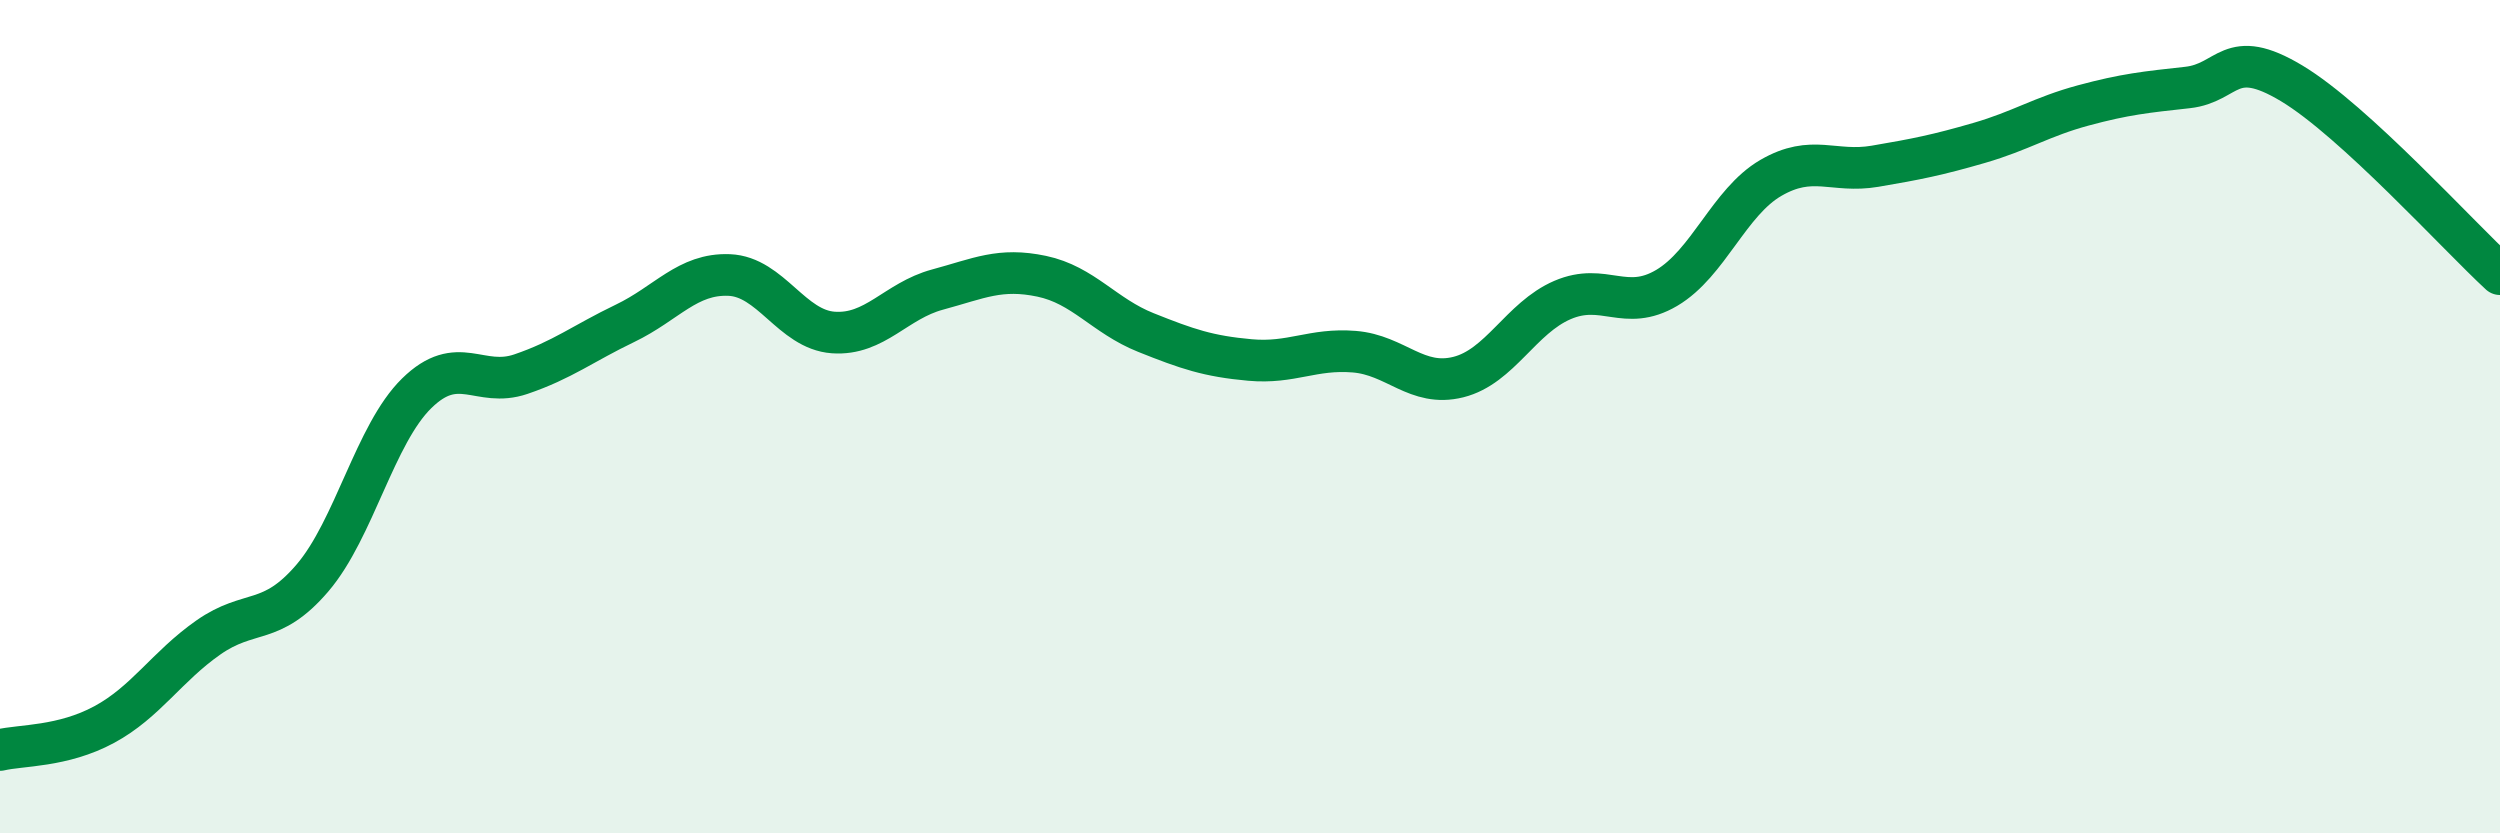
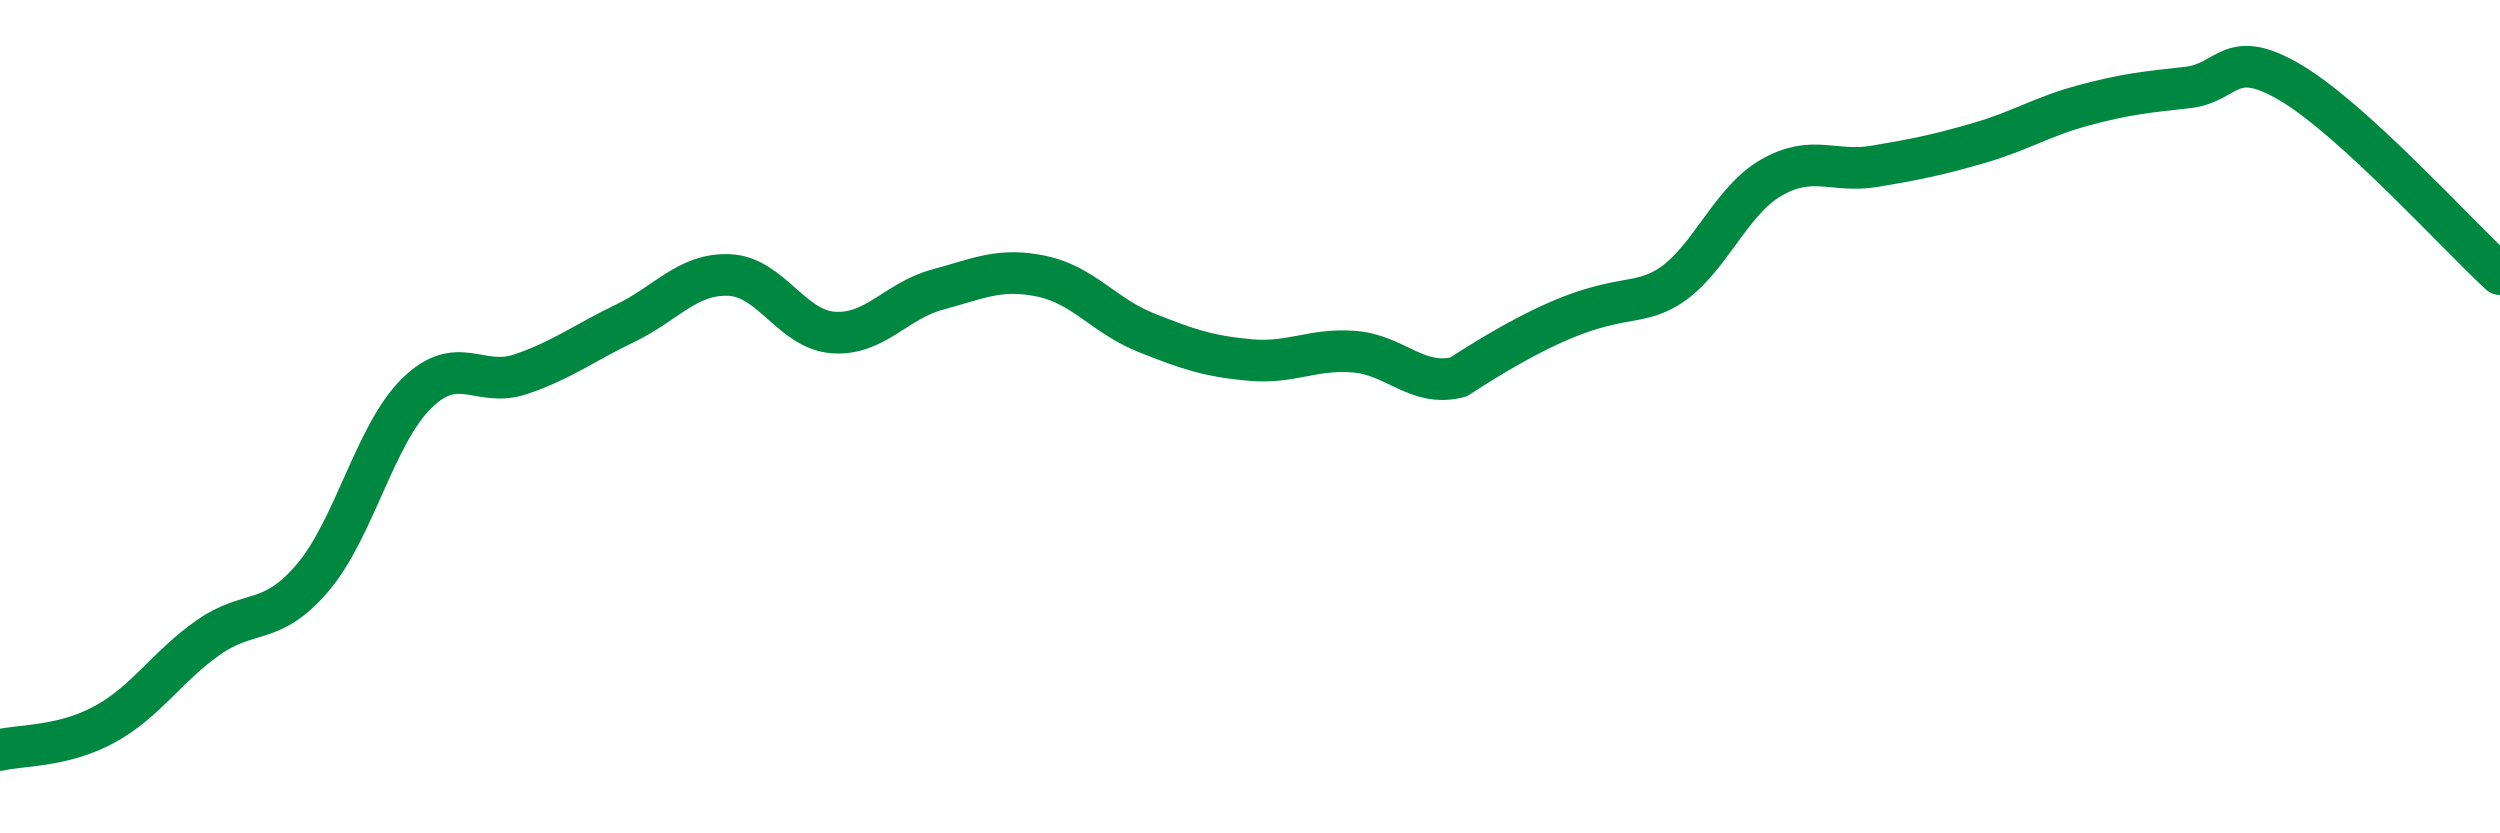
<svg xmlns="http://www.w3.org/2000/svg" width="60" height="20" viewBox="0 0 60 20">
-   <path d="M 0,18 C 0.5,17.88 1.5,17.93 2.5,17.39 C 3.5,16.85 4,16 5,15.3 C 6,14.6 6.5,15.04 7.5,13.87 C 8.5,12.7 9,10.42 10,9.44 C 11,8.46 11.5,9.32 12.5,8.98 C 13.5,8.64 14,8.24 15,7.76 C 16,7.28 16.5,6.56 17.5,6.6 C 18.5,6.64 19,7.91 20,7.98 C 21,8.05 21.5,7.22 22.5,6.95 C 23.5,6.68 24,6.42 25,6.63 C 26,6.84 26.5,7.58 27.5,7.98 C 28.5,8.38 29,8.55 30,8.64 C 31,8.73 31.5,8.36 32.5,8.44 C 33.5,8.52 34,9.3 35,9.05 C 36,8.8 36.5,7.63 37.5,7.2 C 38.5,6.77 39,7.5 40,6.91 C 41,6.32 41.5,4.85 42.5,4.27 C 43.5,3.69 44,4.16 45,3.99 C 46,3.82 46.5,3.72 47.5,3.43 C 48.5,3.14 49,2.8 50,2.53 C 51,2.26 51.5,2.21 52.5,2.1 C 53.5,1.99 53.5,1.1 55,2 C 56.5,2.9 59,5.66 60,6.58L60 20L0 20Z" fill="#008740" opacity="0.1" stroke-linecap="round" stroke-linejoin="round" />
-   <path d="M 0,18 C 0.5,17.88 1.5,17.93 2.5,17.39 C 3.5,16.85 4,16 5,15.3 C 6,14.6 6.5,15.04 7.5,13.87 C 8.5,12.7 9,10.42 10,9.44 C 11,8.46 11.5,9.32 12.5,8.98 C 13.5,8.64 14,8.24 15,7.76 C 16,7.28 16.5,6.56 17.5,6.6 C 18.5,6.64 19,7.91 20,7.98 C 21,8.05 21.5,7.22 22.5,6.95 C 23.5,6.68 24,6.42 25,6.63 C 26,6.84 26.5,7.58 27.5,7.98 C 28.5,8.38 29,8.55 30,8.64 C 31,8.73 31.5,8.36 32.5,8.44 C 33.5,8.52 34,9.3 35,9.05 C 36,8.8 36.5,7.63 37.5,7.2 C 38.5,6.77 39,7.5 40,6.91 C 41,6.32 41.5,4.85 42.5,4.27 C 43.5,3.69 44,4.16 45,3.99 C 46,3.82 46.5,3.72 47.5,3.43 C 48.5,3.14 49,2.8 50,2.53 C 51,2.26 51.5,2.21 52.5,2.1 C 53.5,1.99 53.5,1.1 55,2 C 56.5,2.9 59,5.66 60,6.58" stroke="#008740" stroke-width="1" fill="none" stroke-linecap="round" stroke-linejoin="round" />
+   <path d="M 0,18 C 0.5,17.88 1.5,17.93 2.5,17.39 C 3.5,16.85 4,16 5,15.3 C 6,14.6 6.5,15.04 7.5,13.87 C 8.5,12.7 9,10.42 10,9.44 C 11,8.46 11.5,9.32 12.5,8.98 C 13.5,8.64 14,8.24 15,7.76 C 16,7.28 16.5,6.56 17.5,6.6 C 18.5,6.64 19,7.91 20,7.98 C 21,8.05 21.5,7.22 22.5,6.95 C 23.5,6.68 24,6.42 25,6.63 C 26,6.84 26.5,7.58 27.5,7.98 C 28.5,8.38 29,8.55 30,8.64 C 31,8.73 31.5,8.36 32.5,8.44 C 33.5,8.52 34,9.3 35,9.05 C 38.5,6.77 39,7.5 40,6.91 C 41,6.32 41.5,4.85 42.5,4.27 C 43.5,3.69 44,4.16 45,3.99 C 46,3.82 46.5,3.72 47.5,3.43 C 48.5,3.14 49,2.8 50,2.53 C 51,2.26 51.5,2.21 52.5,2.1 C 53.5,1.99 53.5,1.1 55,2 C 56.5,2.9 59,5.66 60,6.58" stroke="#008740" stroke-width="1" fill="none" stroke-linecap="round" stroke-linejoin="round" />
</svg>